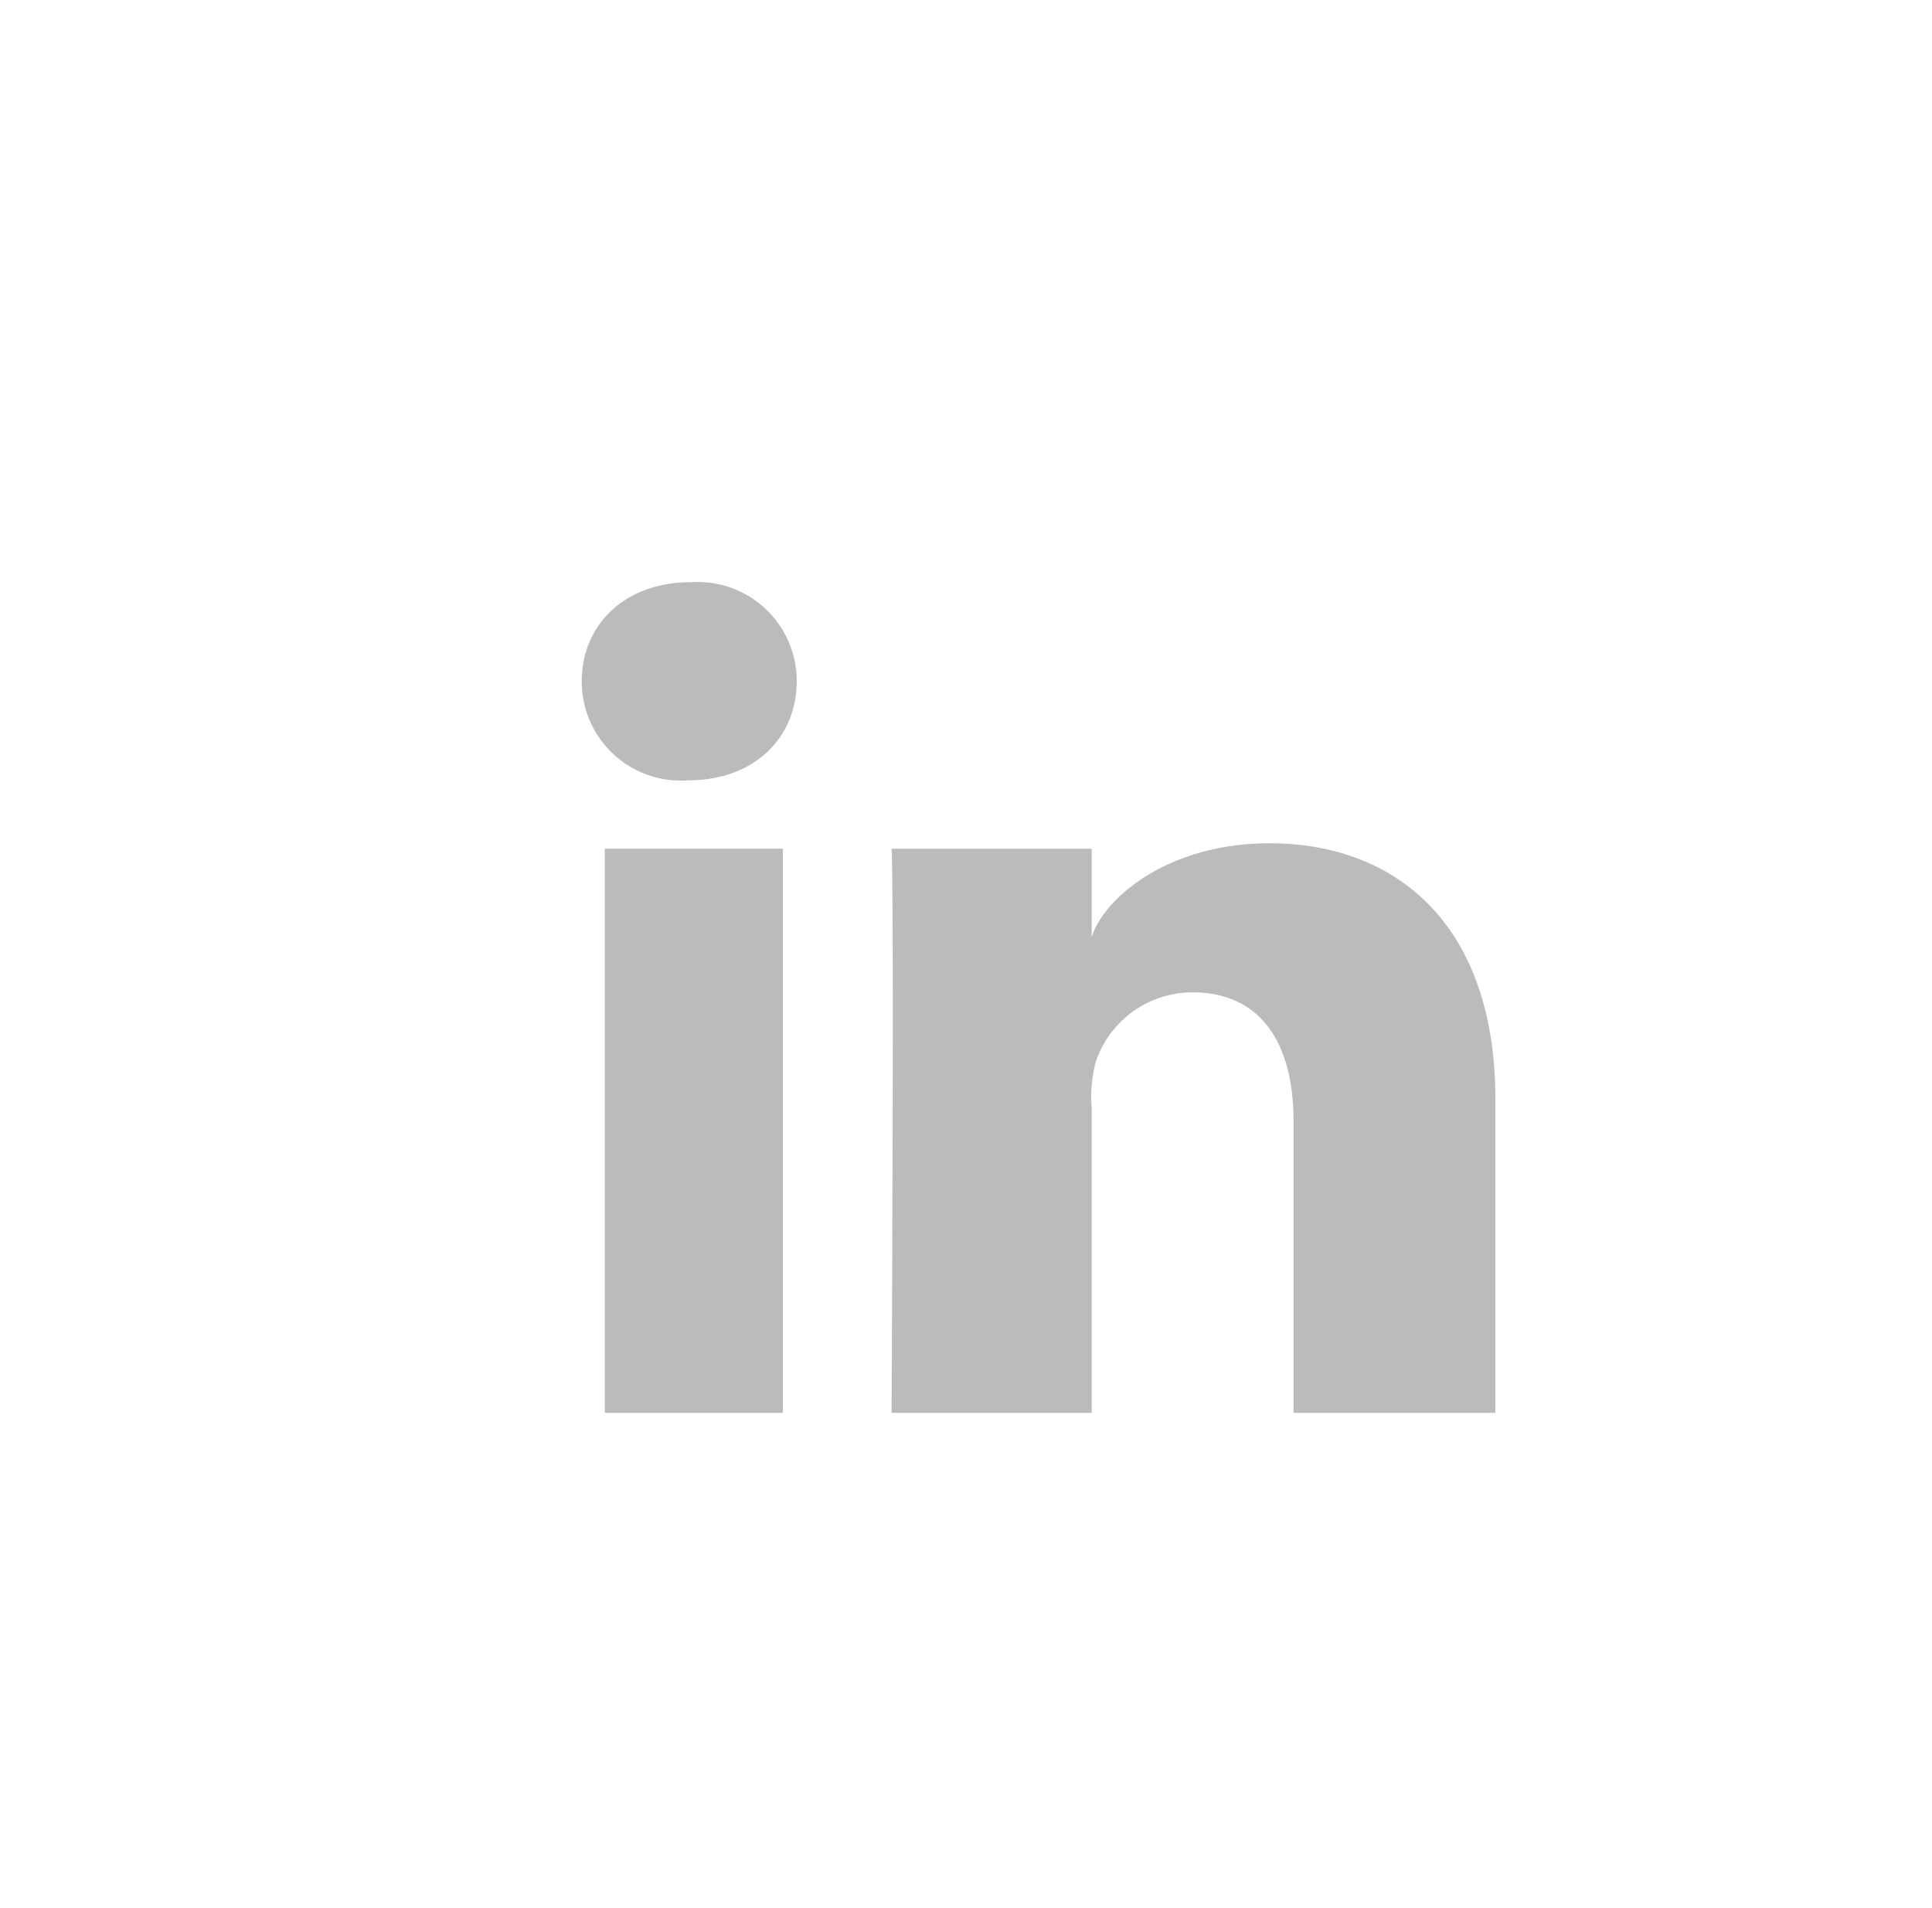
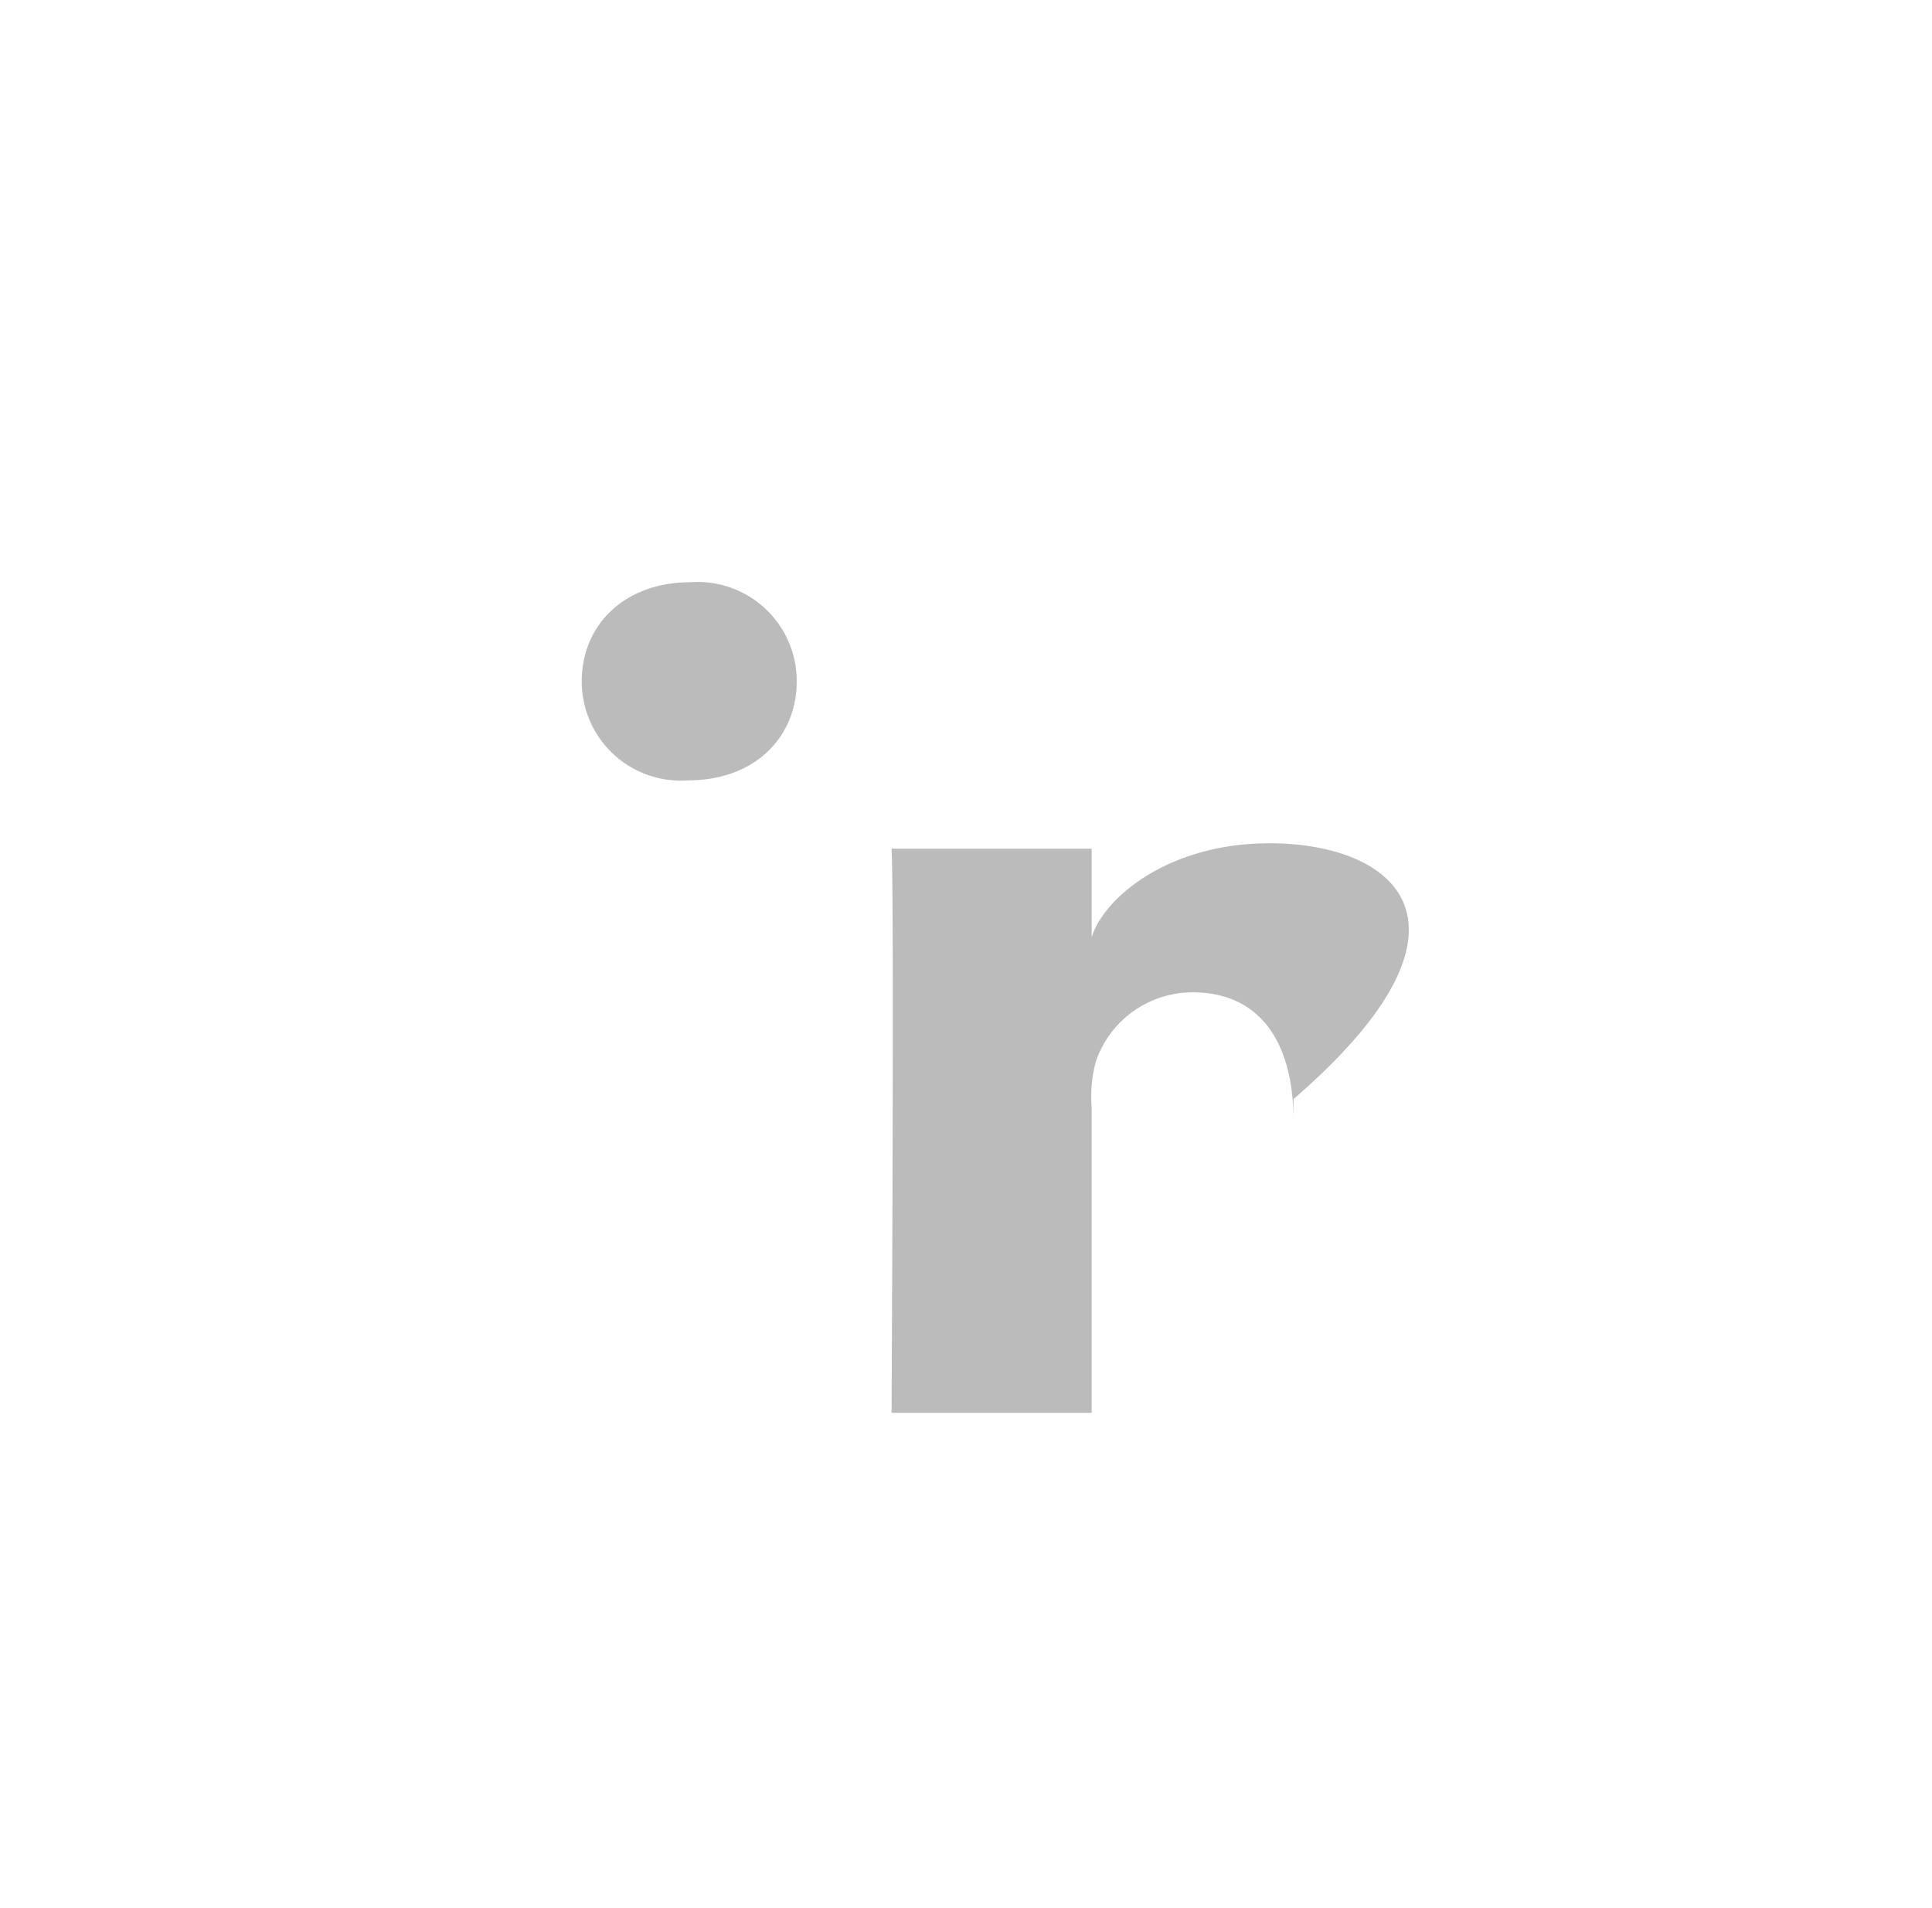
<svg xmlns="http://www.w3.org/2000/svg" width="78.01" height="77.04" viewBox="0 0 78.01 77.04">
  <defs>
    <style>
      .cls-1 {
        fill: #bbbbbb;
      }
    </style>
  </defs>
  <title>SocialMedia</title>
  <g id="_03-SINGLE-COLOR" data-name="03-SINGLE-COLOR">
    <g id="LinkedIn">
-       <rect class="cls-1" x="24.42" y="34.27" width="7.19" height="22.78" />
-       <path class="cls-1" d="M51.26,34.05c-4.12,0-6.7,2.23-7.18,3.79V34.27H36c.11,1.9,0,22.78,0,22.78h8.08V44.72a5.39,5.39,0,0,1,.17-1.86,4.12,4.12,0,0,1,3.9-2.79c2.8,0,4.08,2.11,4.08,5.19V57.05h8.15V44.38C60.38,37.33,56.37,34.05,51.26,34.05Z" />
+       <path class="cls-1" d="M51.26,34.05c-4.12,0-6.7,2.23-7.18,3.79V34.27H36c.11,1.9,0,22.78,0,22.78h8.08V44.72a5.39,5.39,0,0,1,.17-1.86,4.12,4.12,0,0,1,3.9-2.79c2.8,0,4.08,2.11,4.08,5.19V57.05V44.38C60.38,37.33,56.37,34.05,51.26,34.05Z" />
      <path class="cls-1" d="M27.88,23.51c-2.65,0-4.39,1.71-4.39,4a4,4,0,0,0,4.29,4h0c2.71,0,4.39-1.75,4.39-4A4,4,0,0,0,27.88,23.51Z" />
    </g>
  </g>
</svg>